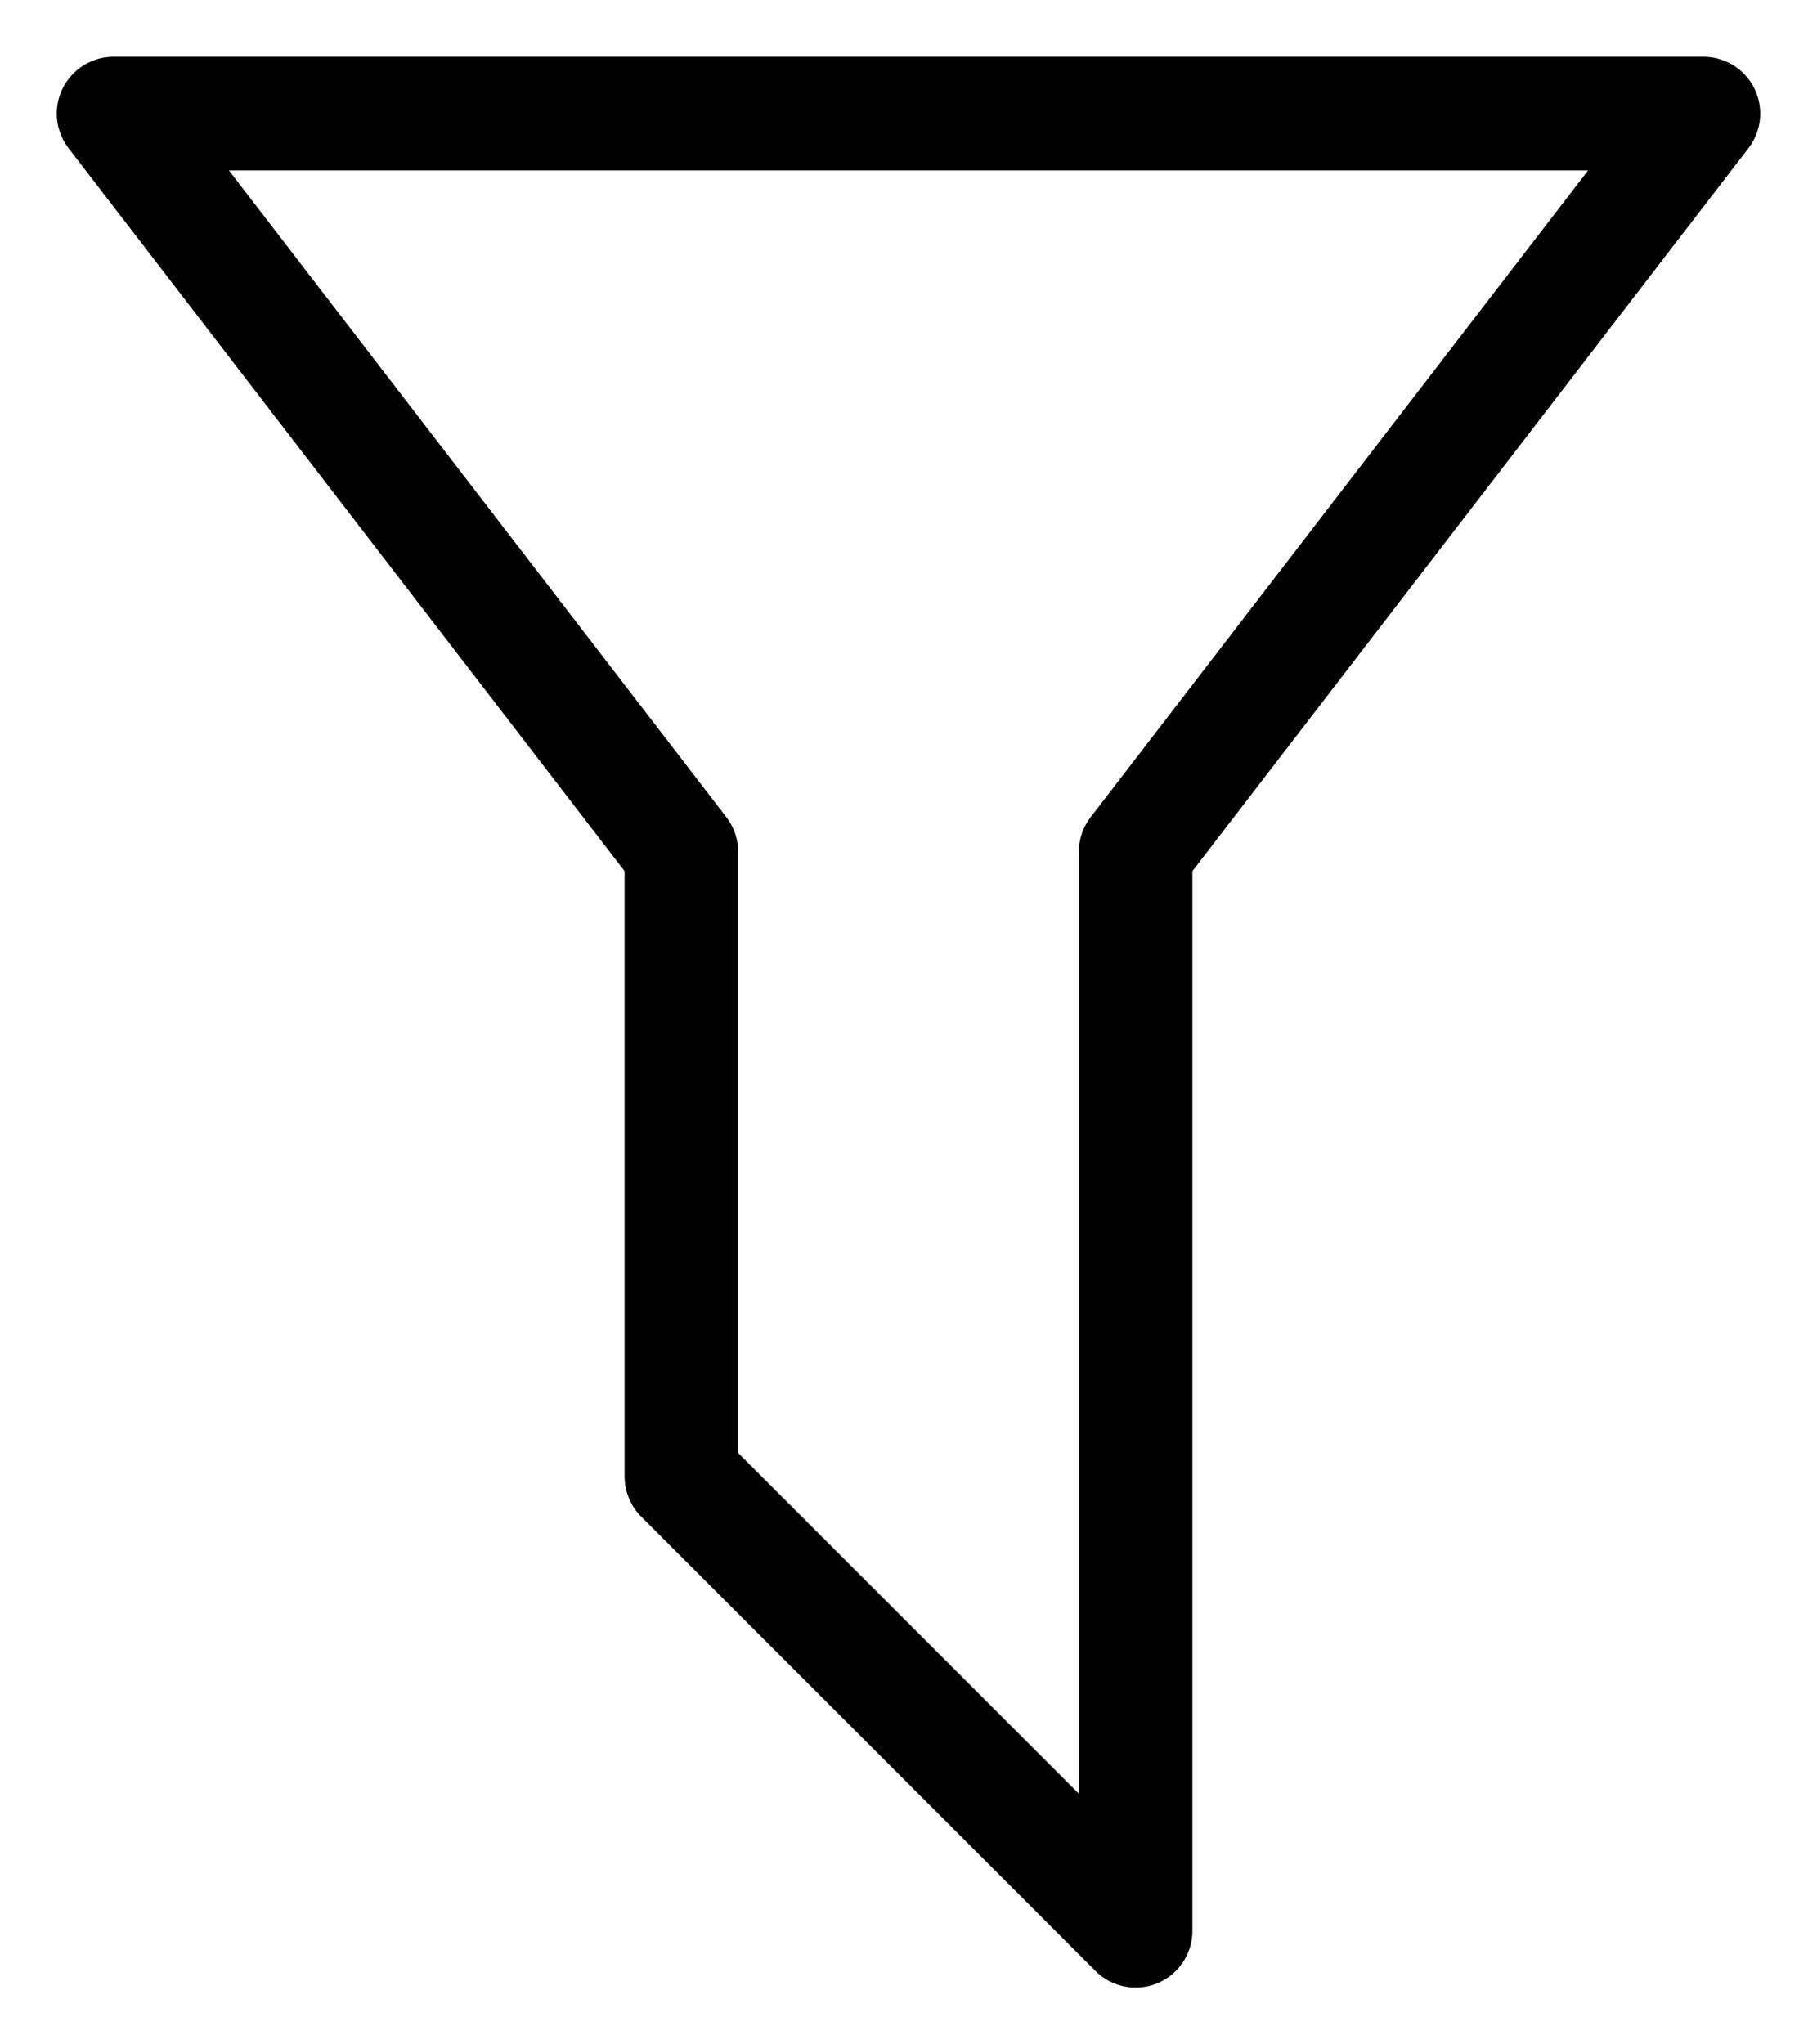
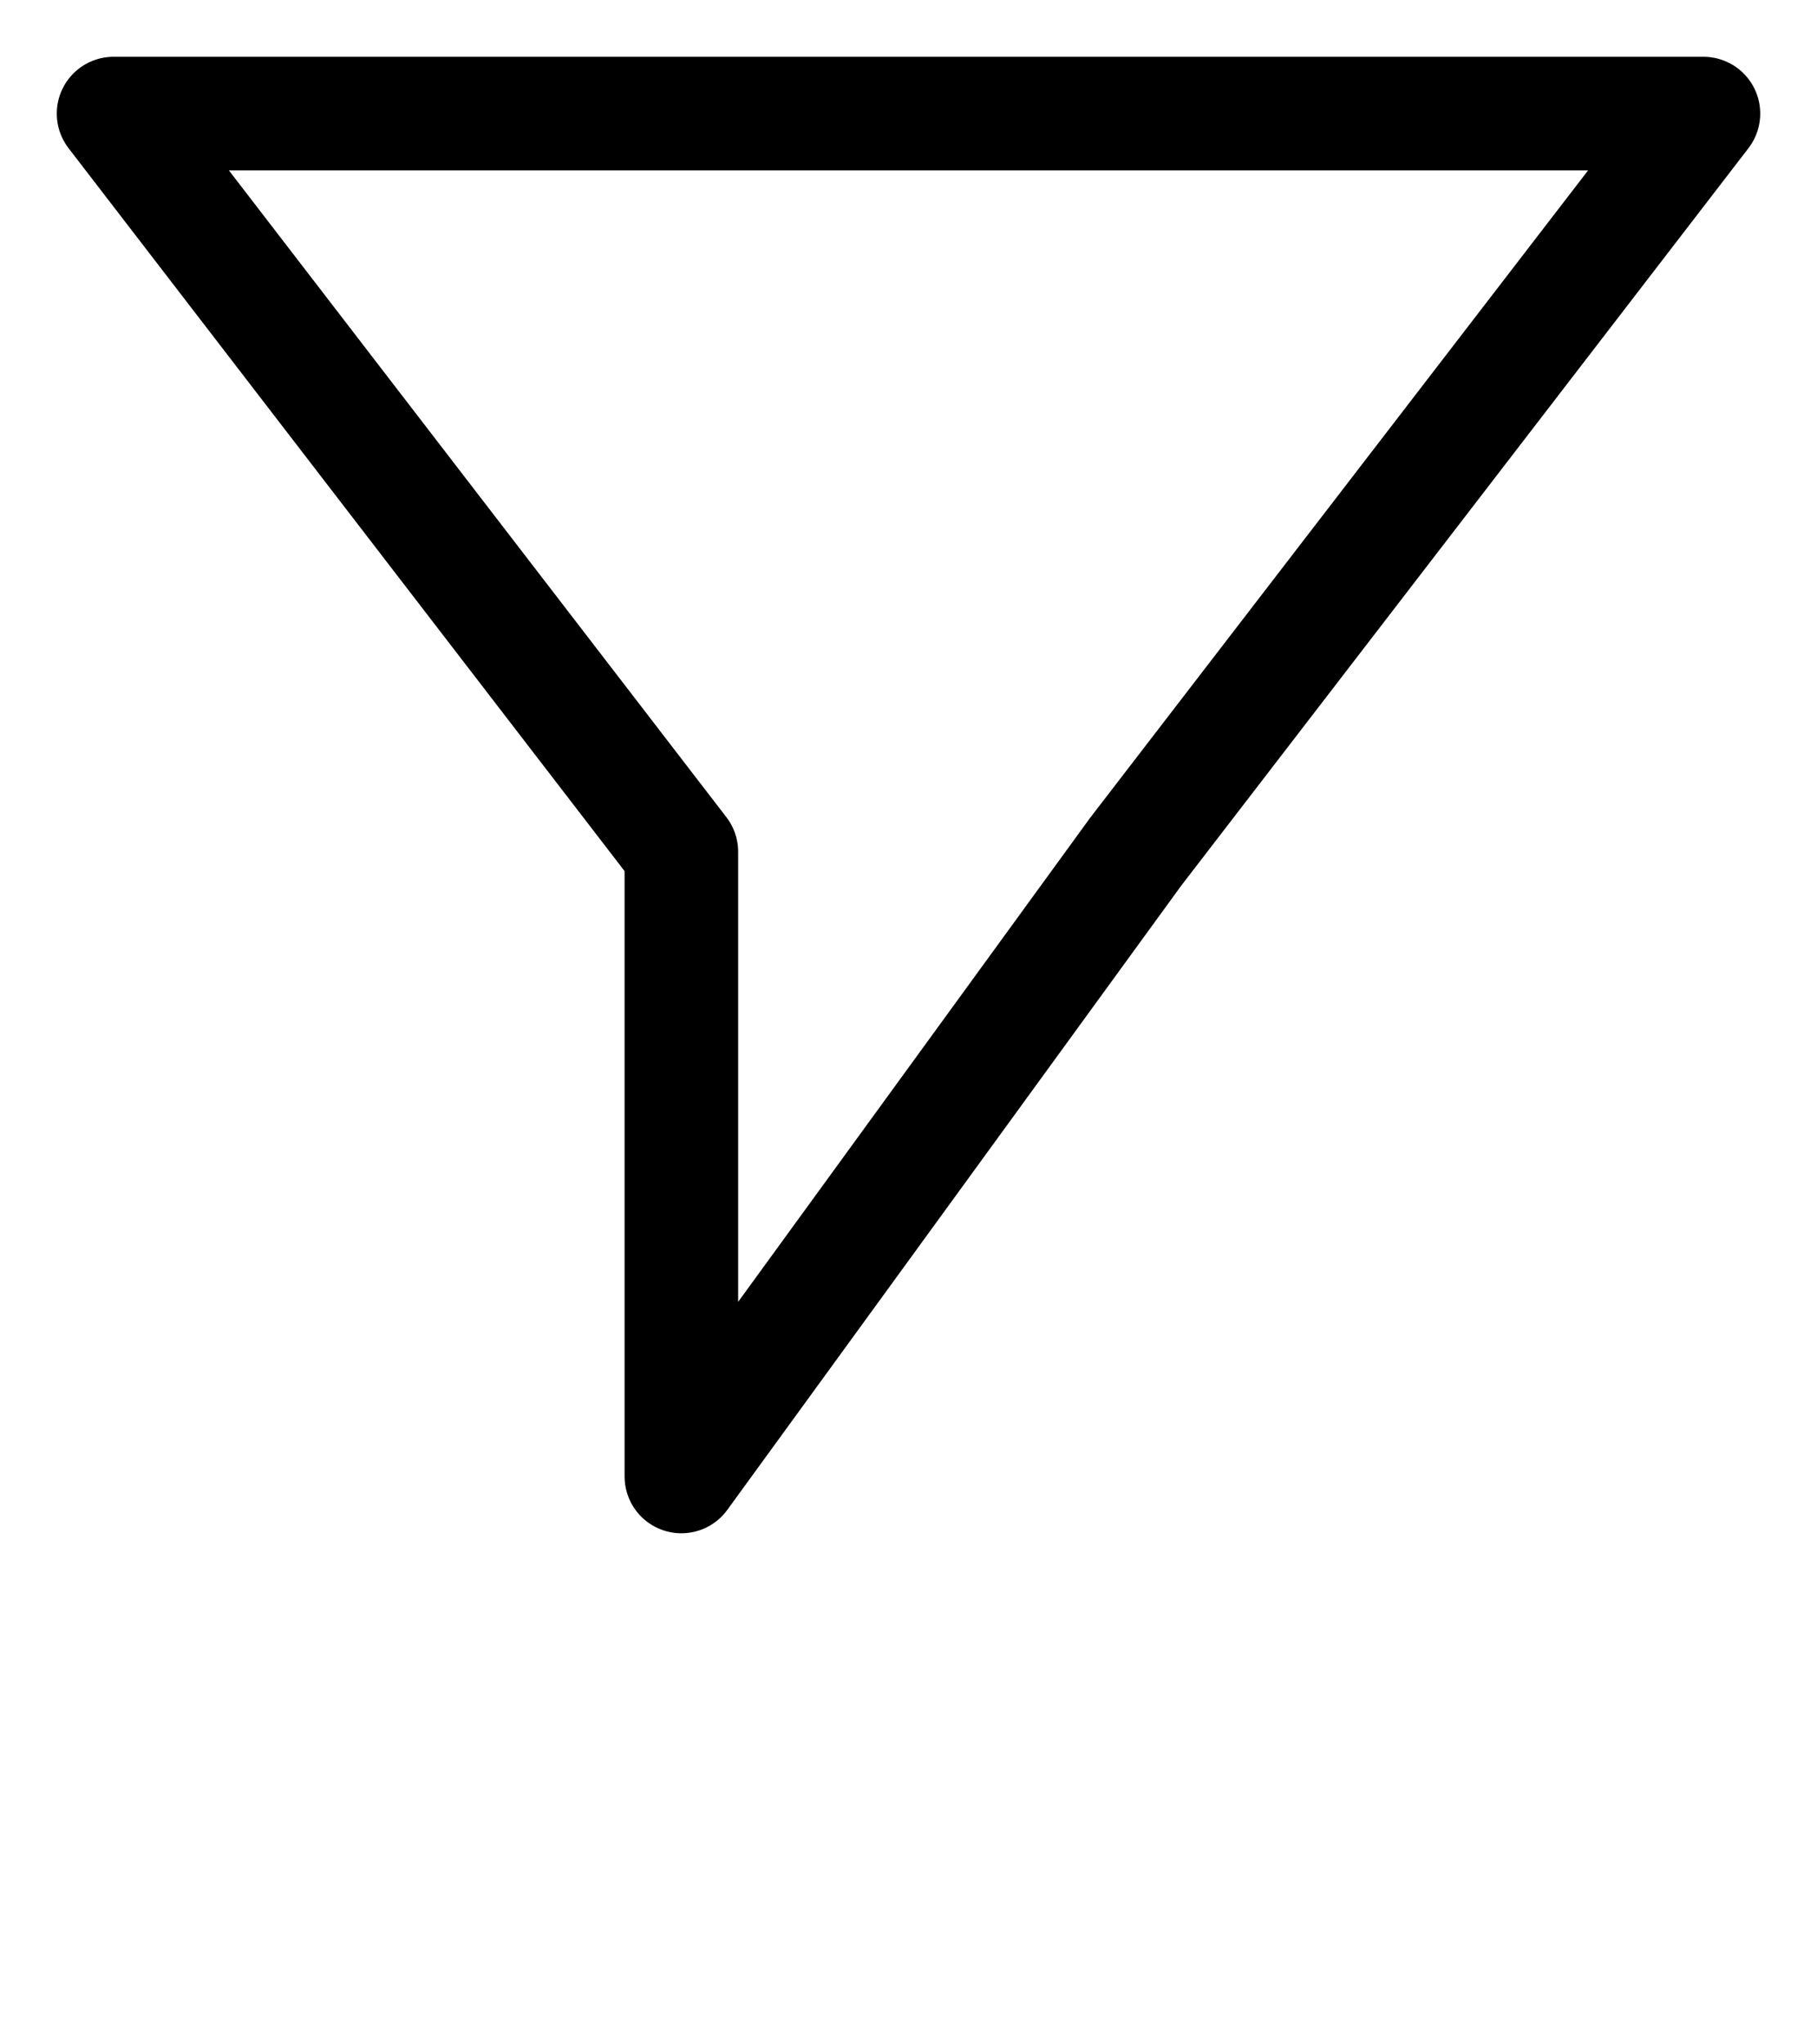
<svg xmlns="http://www.w3.org/2000/svg" width="16" height="18" viewBox="0 0 16 18" fill="none">
-   <path d="M1 1H15L10 7.5V17L6 13V7.5L1 1Z" stroke="black" stroke-linecap="round" stroke-linejoin="round" />
+   <path d="M1 1H15L10 7.5L6 13V7.5L1 1Z" stroke="black" stroke-linecap="round" stroke-linejoin="round" />
</svg>